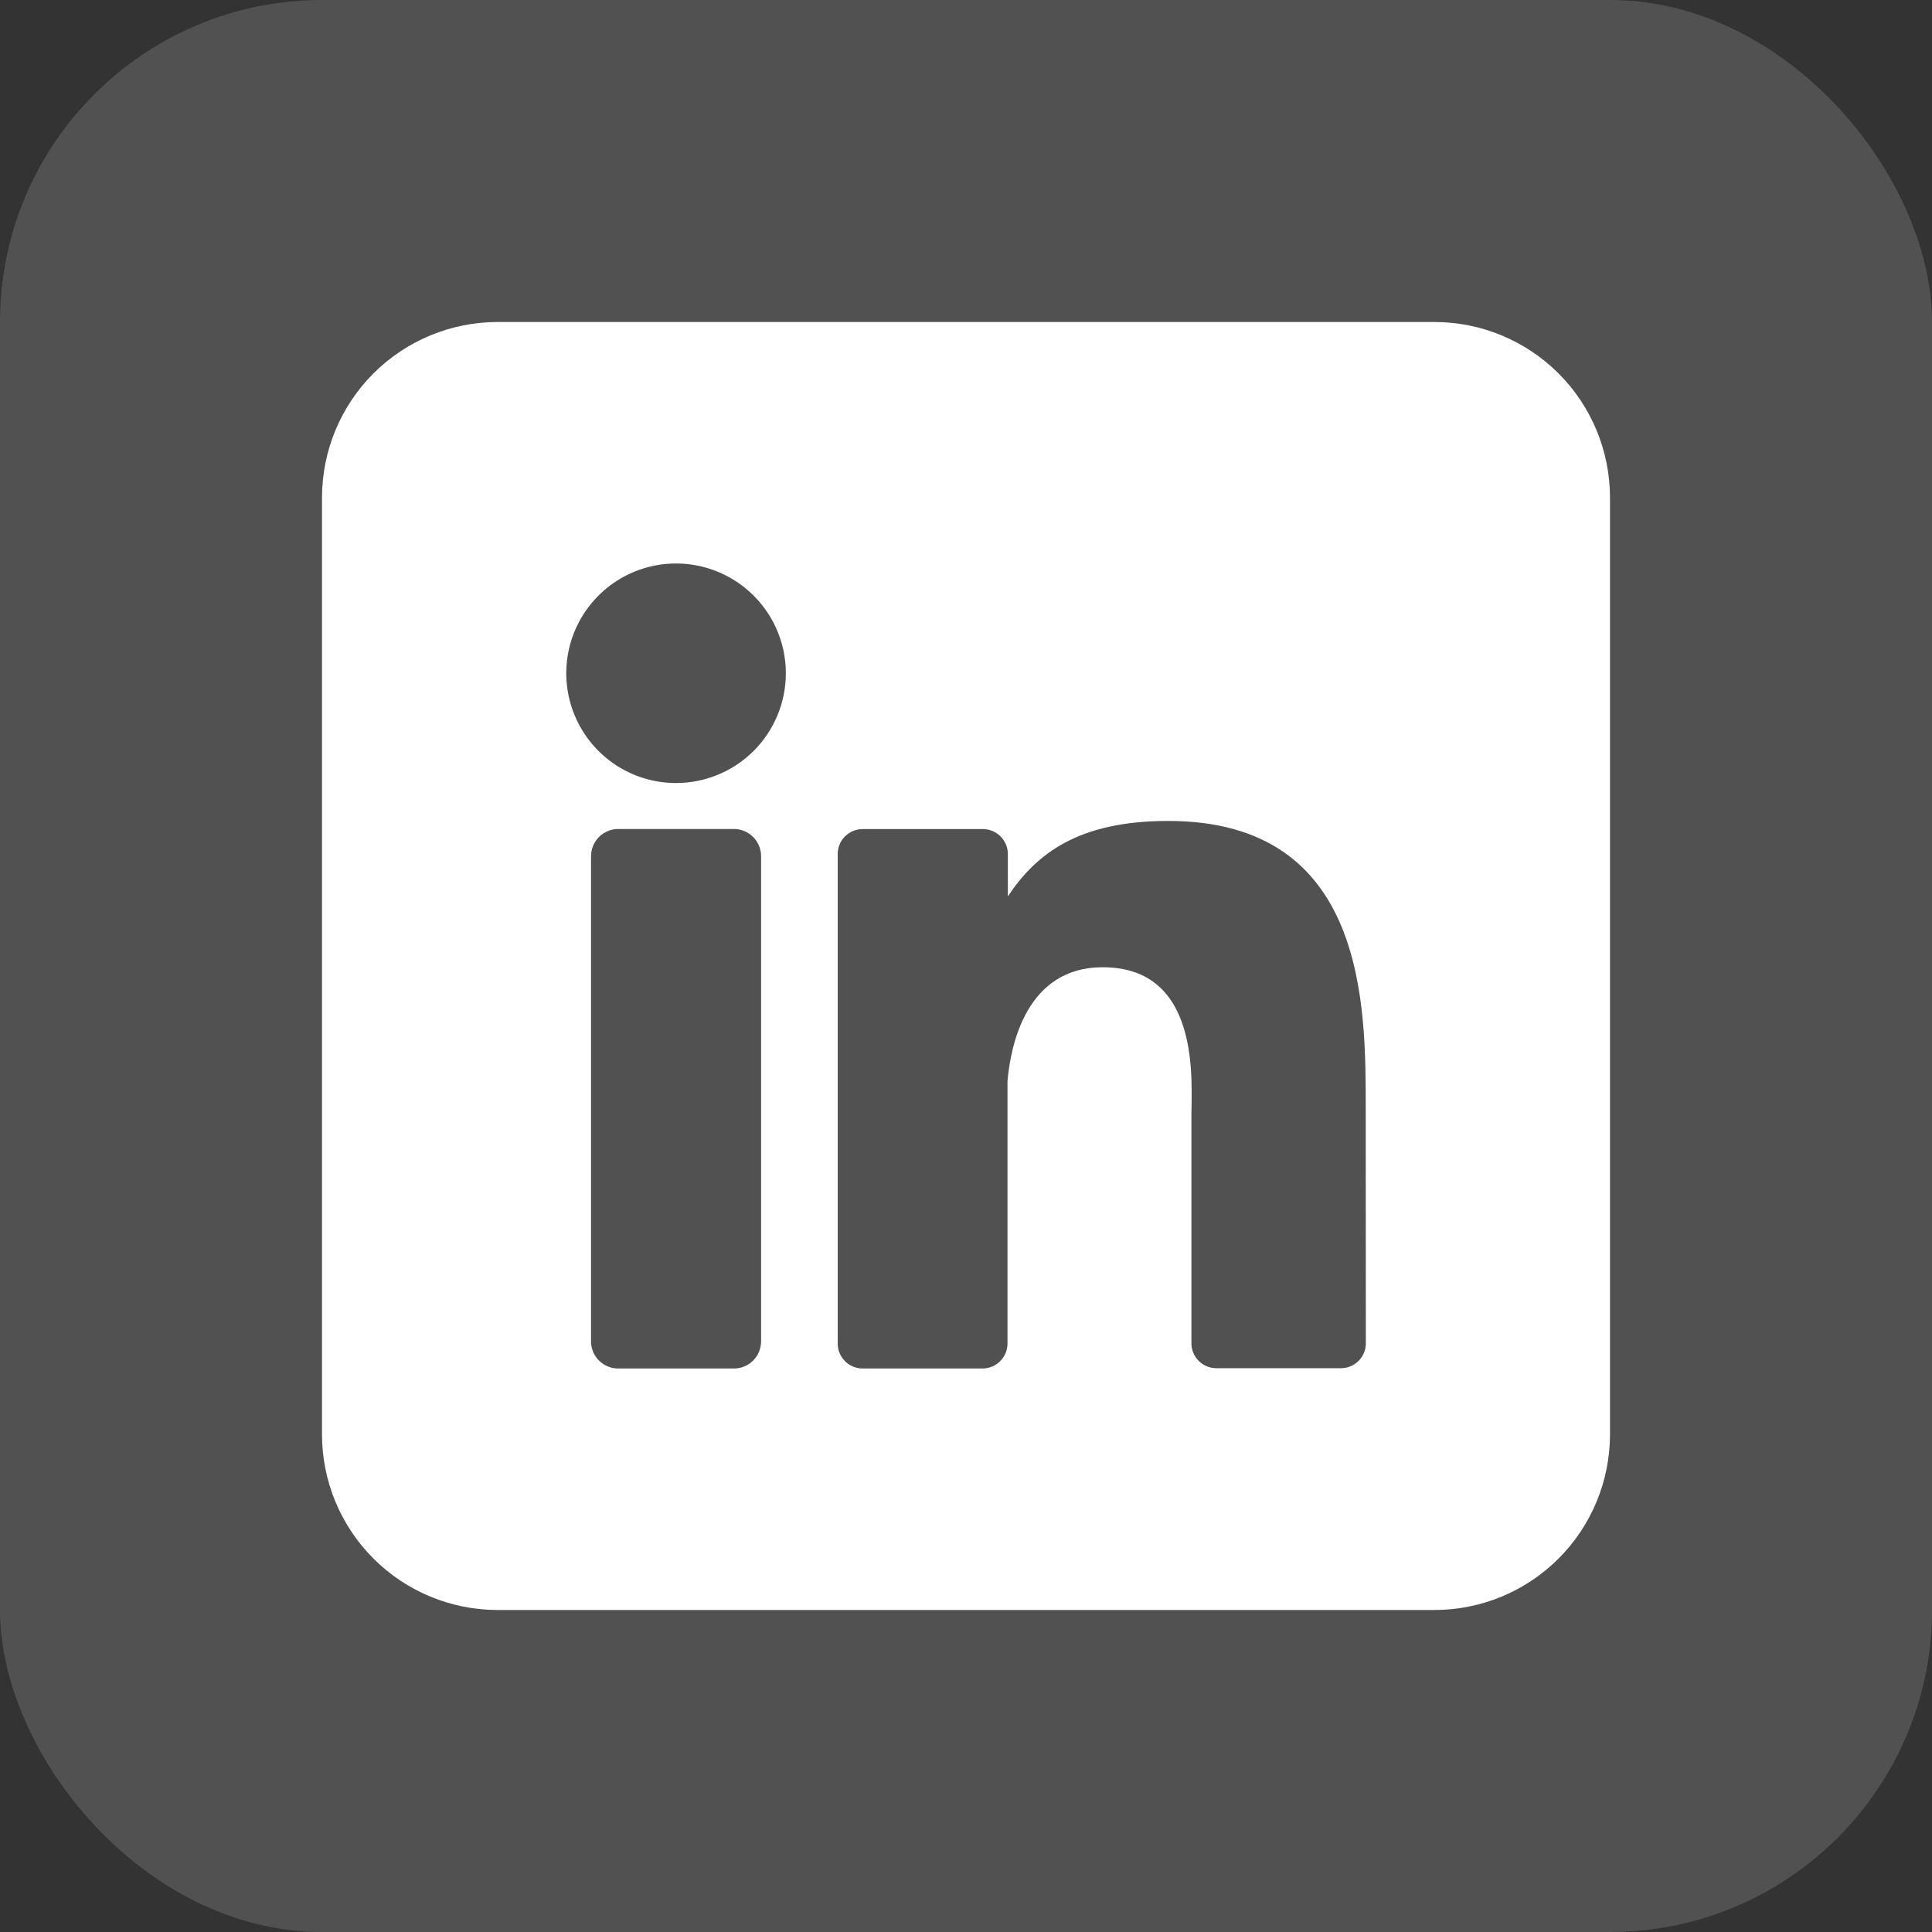
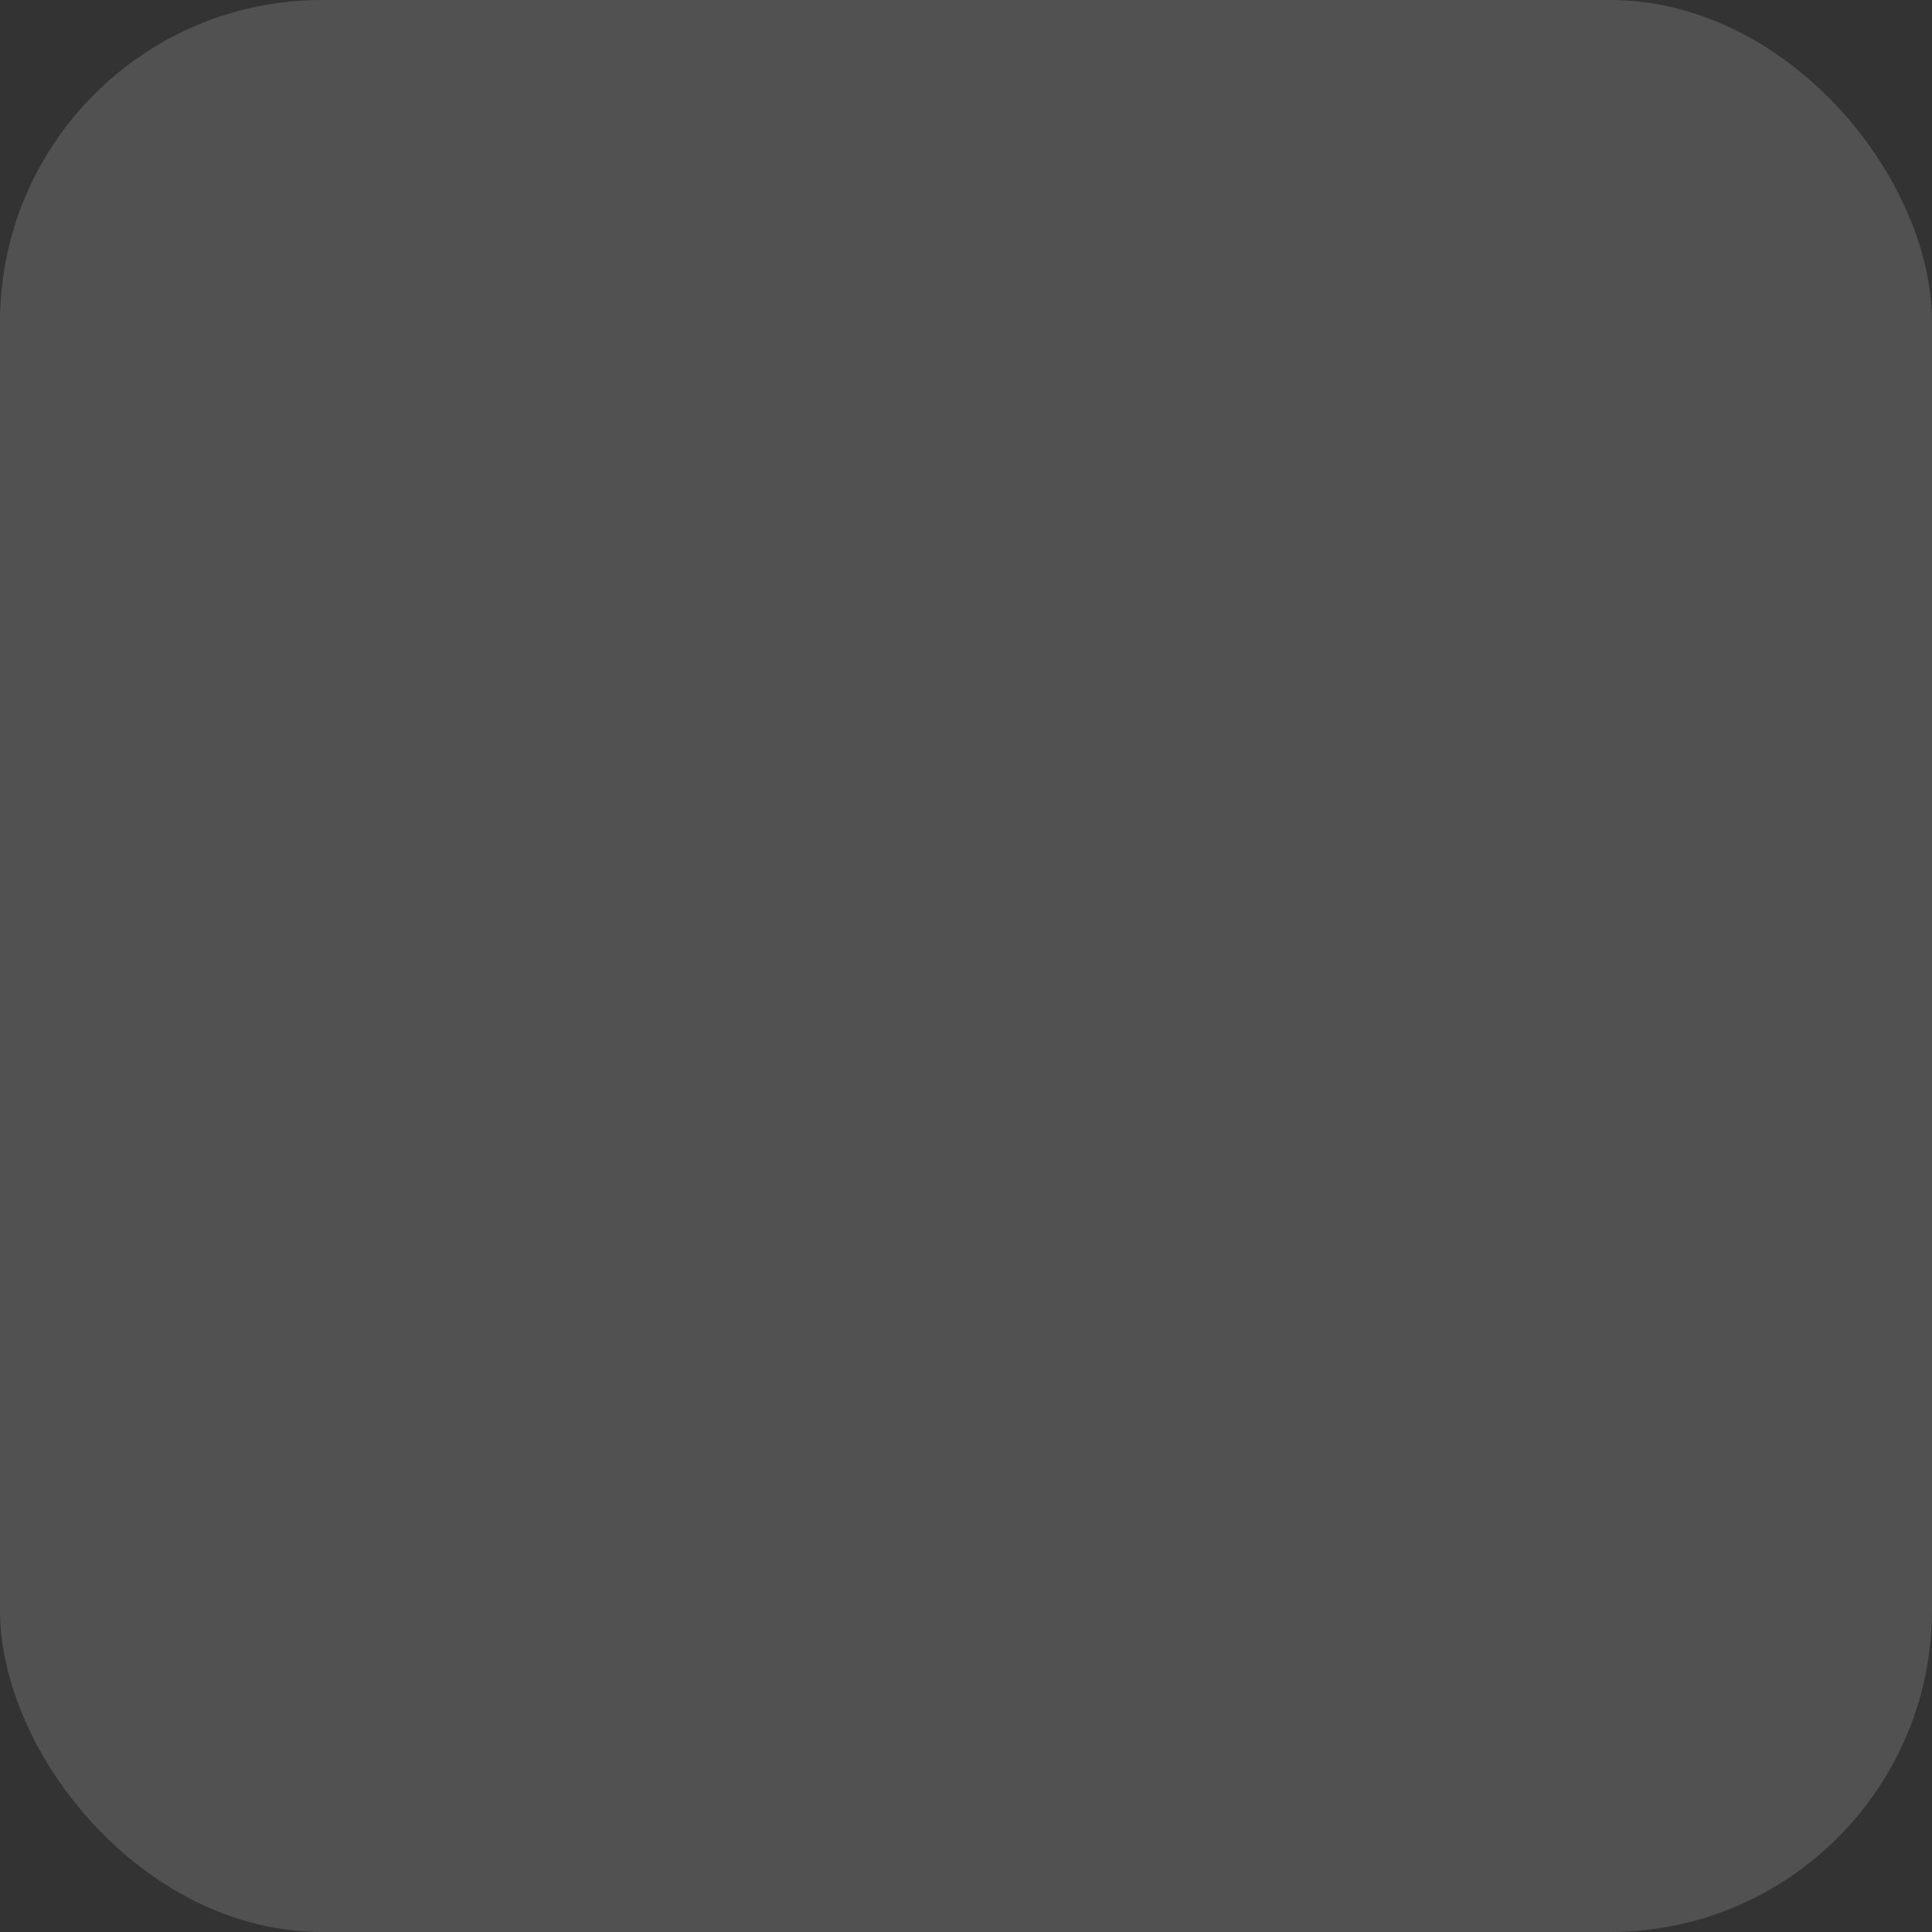
<svg xmlns="http://www.w3.org/2000/svg" width="48" height="48" viewBox="0 0 48 48" fill="none">
  <rect x="0" y="0" width="48" height="48" fill="#333333" stroke="none" />
  <rect width="48" height="48" rx="8" fill="white" fill-opacity="0.15" />
-   <path d="M35.636 8H12.364C11.206 8 10.096 8.46 9.278 9.278C8.46 10.096 8 11.206 8 12.364V35.636C8 36.794 8.46 37.904 9.278 38.722C10.096 39.54 11.206 40 12.364 40H35.636C36.794 40 37.904 39.54 38.722 38.722C39.54 37.904 40 36.794 40 35.636V12.364C40 11.206 39.54 10.096 38.722 9.278C37.904 8.46 36.794 8 35.636 8ZM18.909 33.324C18.909 33.412 18.892 33.5 18.858 33.582C18.825 33.664 18.775 33.739 18.712 33.802C18.649 33.865 18.575 33.914 18.493 33.949C18.411 33.983 18.323 34 18.235 34H15.36C15.271 34 15.183 33.983 15.101 33.949C15.019 33.915 14.944 33.865 14.881 33.802C14.818 33.74 14.768 33.665 14.735 33.583C14.701 33.501 14.683 33.413 14.684 33.324V21.273C14.684 21.093 14.755 20.921 14.882 20.794C15.009 20.668 15.181 20.596 15.36 20.596H18.235C18.414 20.597 18.585 20.668 18.712 20.795C18.838 20.922 18.909 21.094 18.909 21.273V33.324ZM16.796 19.454C16.257 19.454 15.73 19.295 15.281 18.995C14.833 18.695 14.483 18.269 14.277 17.771C14.07 17.273 14.016 16.724 14.121 16.195C14.227 15.666 14.486 15.18 14.868 14.799C15.249 14.417 15.735 14.158 16.264 14.052C16.793 13.947 17.342 14.001 17.84 14.208C18.338 14.414 18.764 14.764 19.064 15.212C19.364 15.661 19.524 16.188 19.524 16.727C19.524 17.451 19.236 18.144 18.725 18.656C18.213 19.167 17.52 19.454 16.796 19.454ZM33.934 33.371C33.935 33.453 33.919 33.534 33.888 33.609C33.856 33.685 33.811 33.753 33.753 33.811C33.695 33.869 33.627 33.915 33.551 33.946C33.475 33.977 33.395 33.993 33.313 33.993H30.222C30.14 33.993 30.059 33.977 29.984 33.946C29.908 33.915 29.839 33.869 29.782 33.811C29.724 33.753 29.678 33.685 29.647 33.609C29.616 33.534 29.6 33.453 29.6 33.371V27.726C29.6 26.882 29.847 24.031 27.395 24.031C25.494 24.031 25.107 25.982 25.031 26.858V33.378C25.031 33.541 24.967 33.698 24.852 33.815C24.737 33.931 24.581 33.998 24.418 34H21.433C21.351 34 21.27 33.984 21.195 33.953C21.12 33.921 21.051 33.876 20.994 33.818C20.936 33.76 20.89 33.691 20.859 33.616C20.828 33.541 20.812 33.46 20.813 33.378V21.22C20.812 21.138 20.828 21.058 20.859 20.982C20.89 20.907 20.936 20.838 20.994 20.78C21.051 20.723 21.12 20.677 21.195 20.645C21.27 20.614 21.351 20.598 21.433 20.598H24.418C24.583 20.598 24.741 20.664 24.858 20.78C24.974 20.897 25.04 21.055 25.04 21.22V22.271C25.745 21.211 26.791 20.396 29.022 20.396C33.964 20.396 33.931 25.011 33.931 27.546L33.934 33.371Z" fill="white" />
</svg>